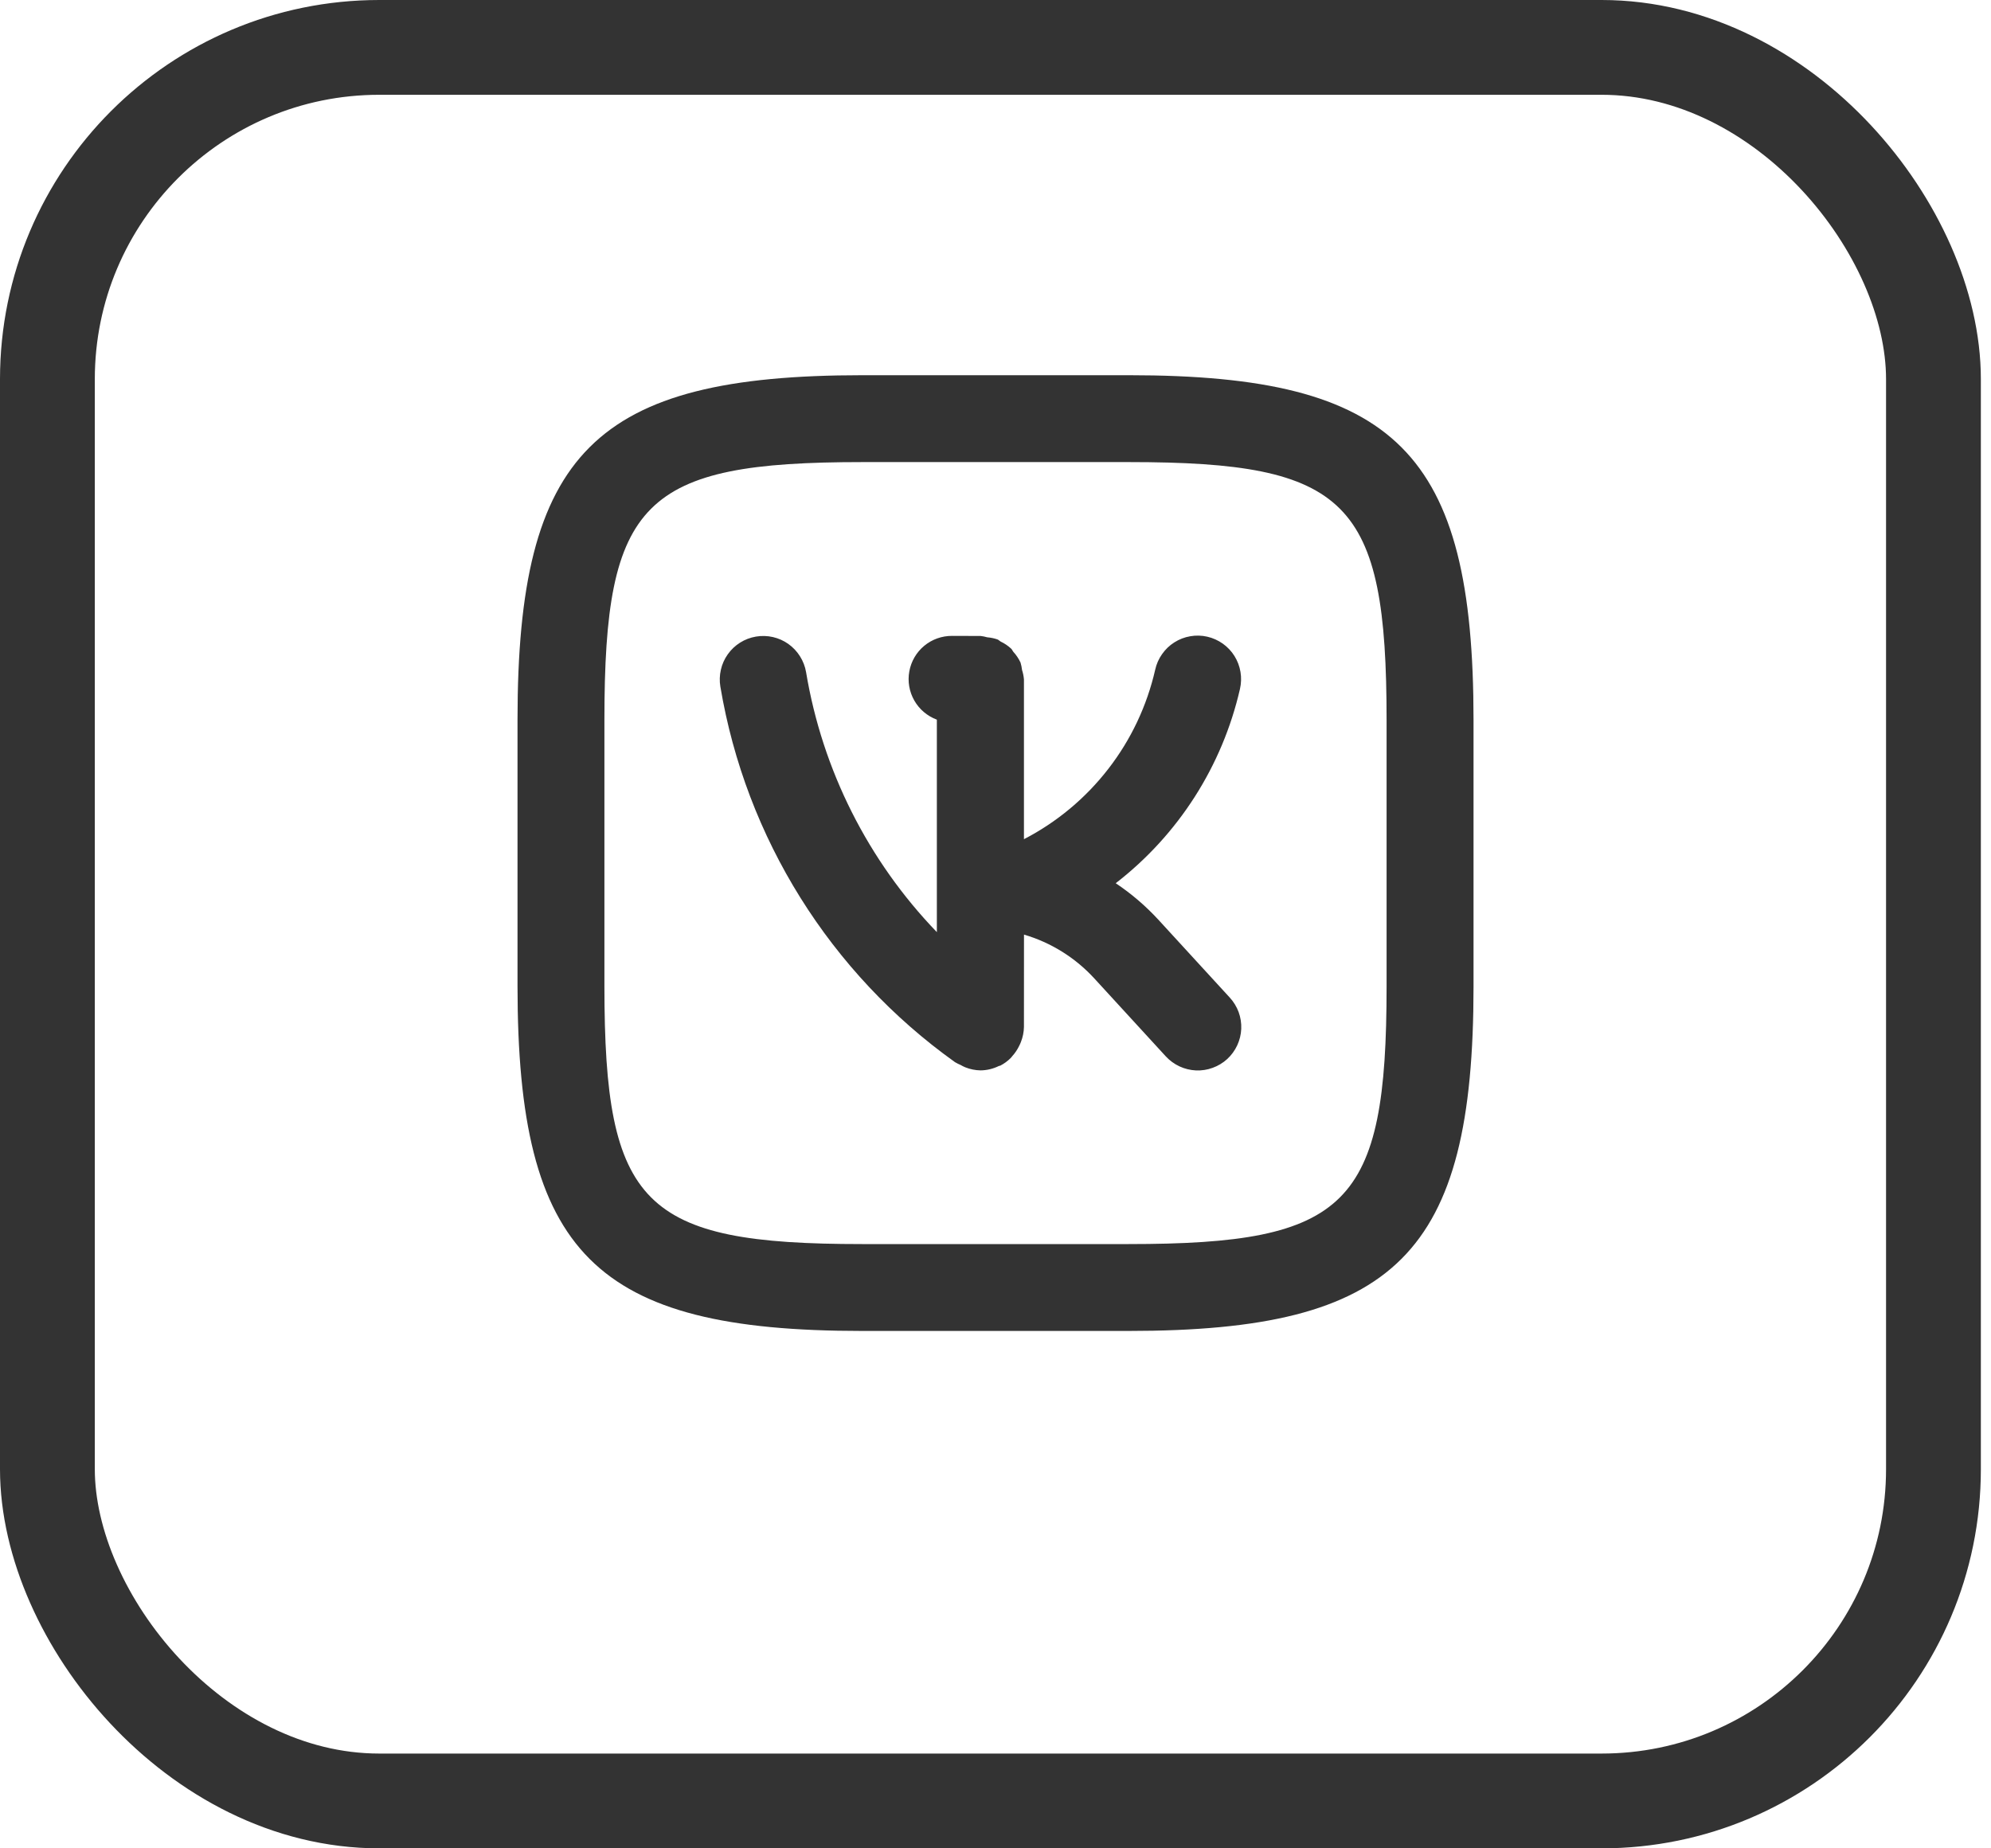
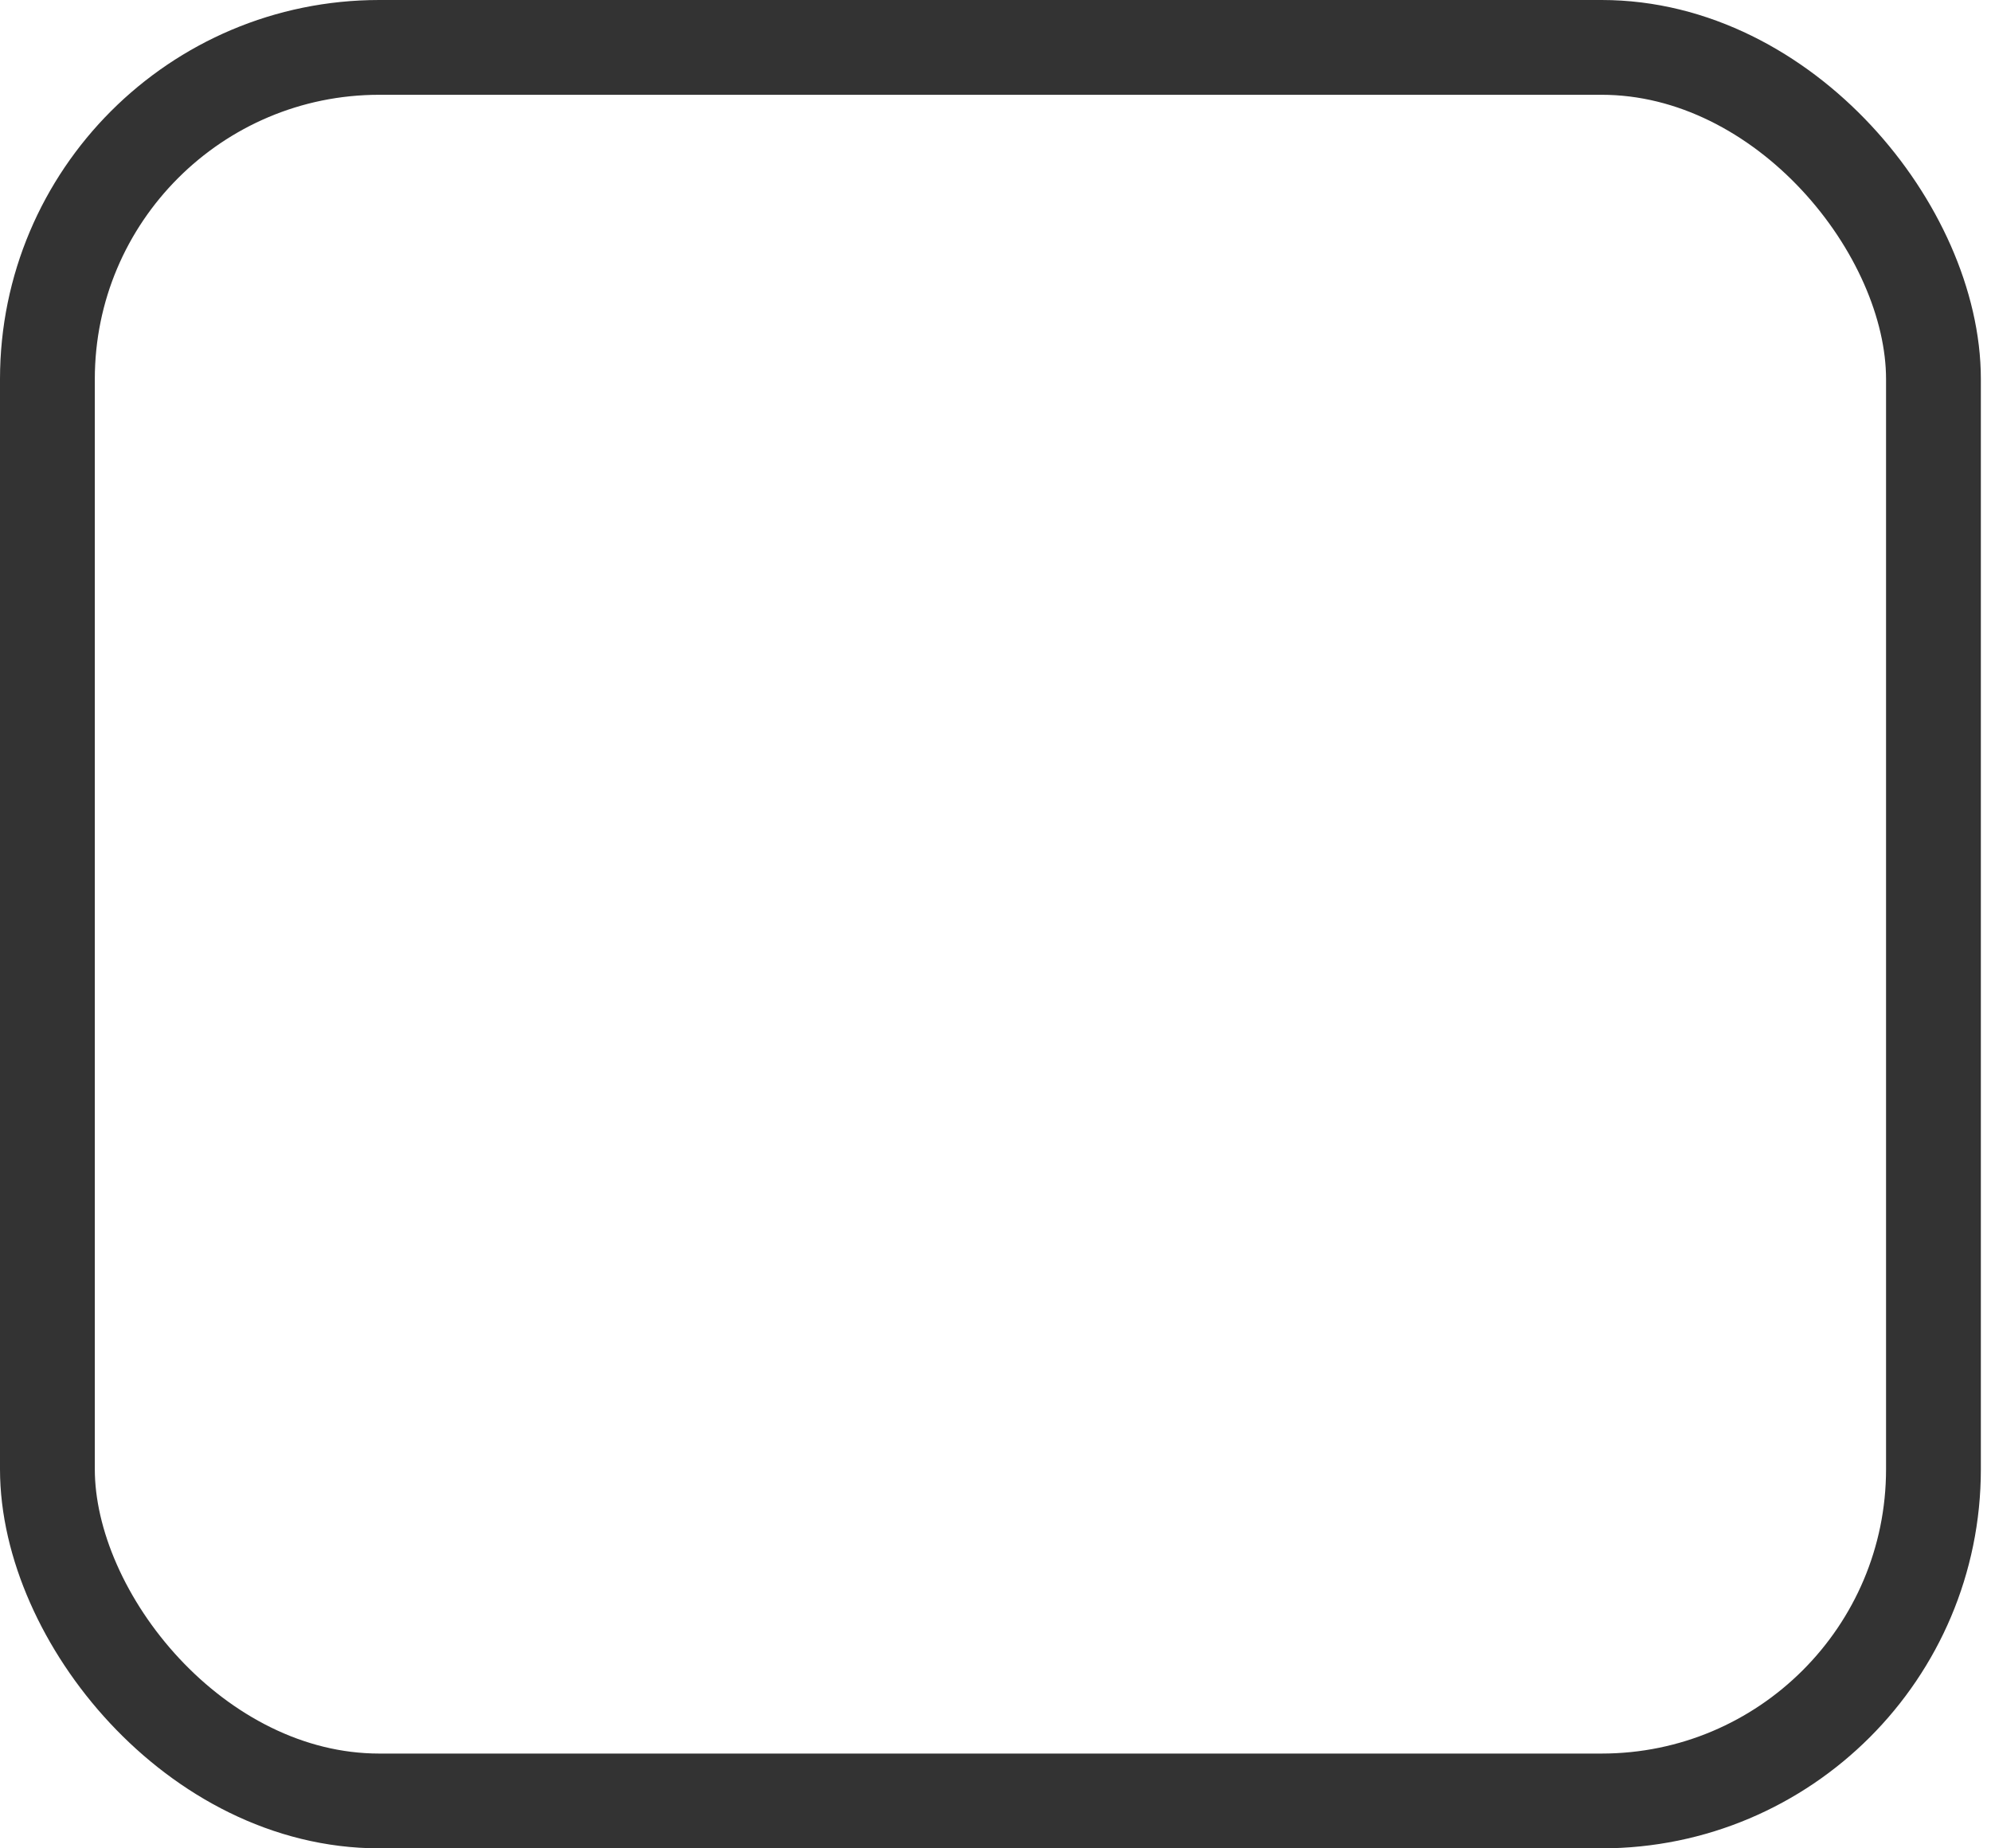
<svg xmlns="http://www.w3.org/2000/svg" width="42" height="39" viewBox="0 0 42 39" fill="none">
  <rect x="1" y="1" width="39.786" height="37" rx="7" stroke="#333333" stroke-width="2" />
  <g clip-path="url(#clip0_231_222)">
-     <path d="M24.432 19.402C24.164 19.112 23.864 18.855 23.536 18.636C24.858 17.614 25.784 16.165 26.157 14.537C26.184 14.419 26.188 14.297 26.168 14.178C26.148 14.059 26.105 13.944 26.041 13.842C25.977 13.739 25.893 13.651 25.795 13.581C25.696 13.511 25.585 13.461 25.467 13.434C25.349 13.407 25.227 13.404 25.108 13.425C24.989 13.445 24.875 13.489 24.773 13.554C24.671 13.618 24.583 13.703 24.514 13.802C24.444 13.9 24.395 14.012 24.369 14.13C24.195 14.892 23.858 15.607 23.379 16.224C22.901 16.842 22.294 17.348 21.6 17.707V14.335C21.594 14.268 21.581 14.201 21.56 14.137C21.554 14.084 21.543 14.031 21.528 13.98C21.489 13.897 21.438 13.82 21.375 13.752C21.359 13.733 21.351 13.707 21.333 13.689C21.266 13.627 21.19 13.575 21.107 13.536C21.084 13.523 21.067 13.502 21.042 13.492C20.972 13.468 20.899 13.453 20.825 13.447C20.78 13.434 20.733 13.424 20.686 13.419L20.086 13.417H20.084C19.869 13.416 19.661 13.49 19.496 13.627C19.331 13.764 19.22 13.955 19.182 14.166C19.143 14.377 19.181 14.595 19.287 14.781C19.393 14.967 19.562 15.11 19.763 15.185V19.668C18.31 18.16 17.348 16.247 17.004 14.182C16.984 14.063 16.94 13.95 16.876 13.848C16.812 13.746 16.729 13.658 16.631 13.588C16.533 13.518 16.422 13.469 16.305 13.442C16.187 13.415 16.066 13.412 15.947 13.432C15.828 13.452 15.715 13.495 15.613 13.559C15.511 13.623 15.423 13.706 15.353 13.805C15.283 13.903 15.233 14.014 15.207 14.131C15.18 14.248 15.176 14.37 15.196 14.488C15.732 17.681 17.512 20.53 20.146 22.412C20.184 22.434 20.223 22.454 20.264 22.471C20.295 22.489 20.328 22.506 20.362 22.52C20.464 22.561 20.573 22.583 20.683 22.585C20.818 22.584 20.951 22.552 21.072 22.492C21.081 22.488 21.091 22.49 21.101 22.485C21.182 22.443 21.256 22.389 21.321 22.324C21.334 22.312 21.343 22.296 21.355 22.283C21.414 22.218 21.463 22.144 21.501 22.065C21.514 22.039 21.526 22.014 21.536 21.986C21.576 21.885 21.598 21.777 21.6 21.669L21.601 19.72C22.169 19.887 22.68 20.205 23.081 20.641L24.591 22.288C24.673 22.377 24.771 22.449 24.88 22.5C24.989 22.551 25.107 22.58 25.228 22.586C25.348 22.591 25.468 22.573 25.581 22.531C25.695 22.49 25.799 22.427 25.888 22.346C25.977 22.264 26.048 22.166 26.099 22.057C26.15 21.947 26.179 21.829 26.184 21.709C26.189 21.588 26.17 21.468 26.129 21.355C26.087 21.242 26.024 21.138 25.942 21.049L24.432 19.402ZM23.817 7.917H18.193C12.549 7.917 10.917 9.547 10.917 15.183V20.807C10.917 26.451 12.547 28.083 18.184 28.083H23.808C29.452 28.083 31.084 26.453 31.084 20.817V15.193C31.084 9.549 29.454 7.917 23.817 7.917ZM29.25 20.817C29.25 25.437 28.437 26.25 23.808 26.25H18.184C13.563 26.25 12.75 25.436 12.75 20.807V15.183C12.75 10.563 13.564 9.75 18.193 9.75H23.817C28.438 9.75 29.25 10.564 29.25 15.193V20.817Z" fill="#333333" />
-   </g>
+     </g>
  <defs>
    <clipPath id="clip0_231_222">
      <rect width="22" height="22" fill="white" transform="translate(10 7)" />
    </clipPath>
  </defs>
</svg>